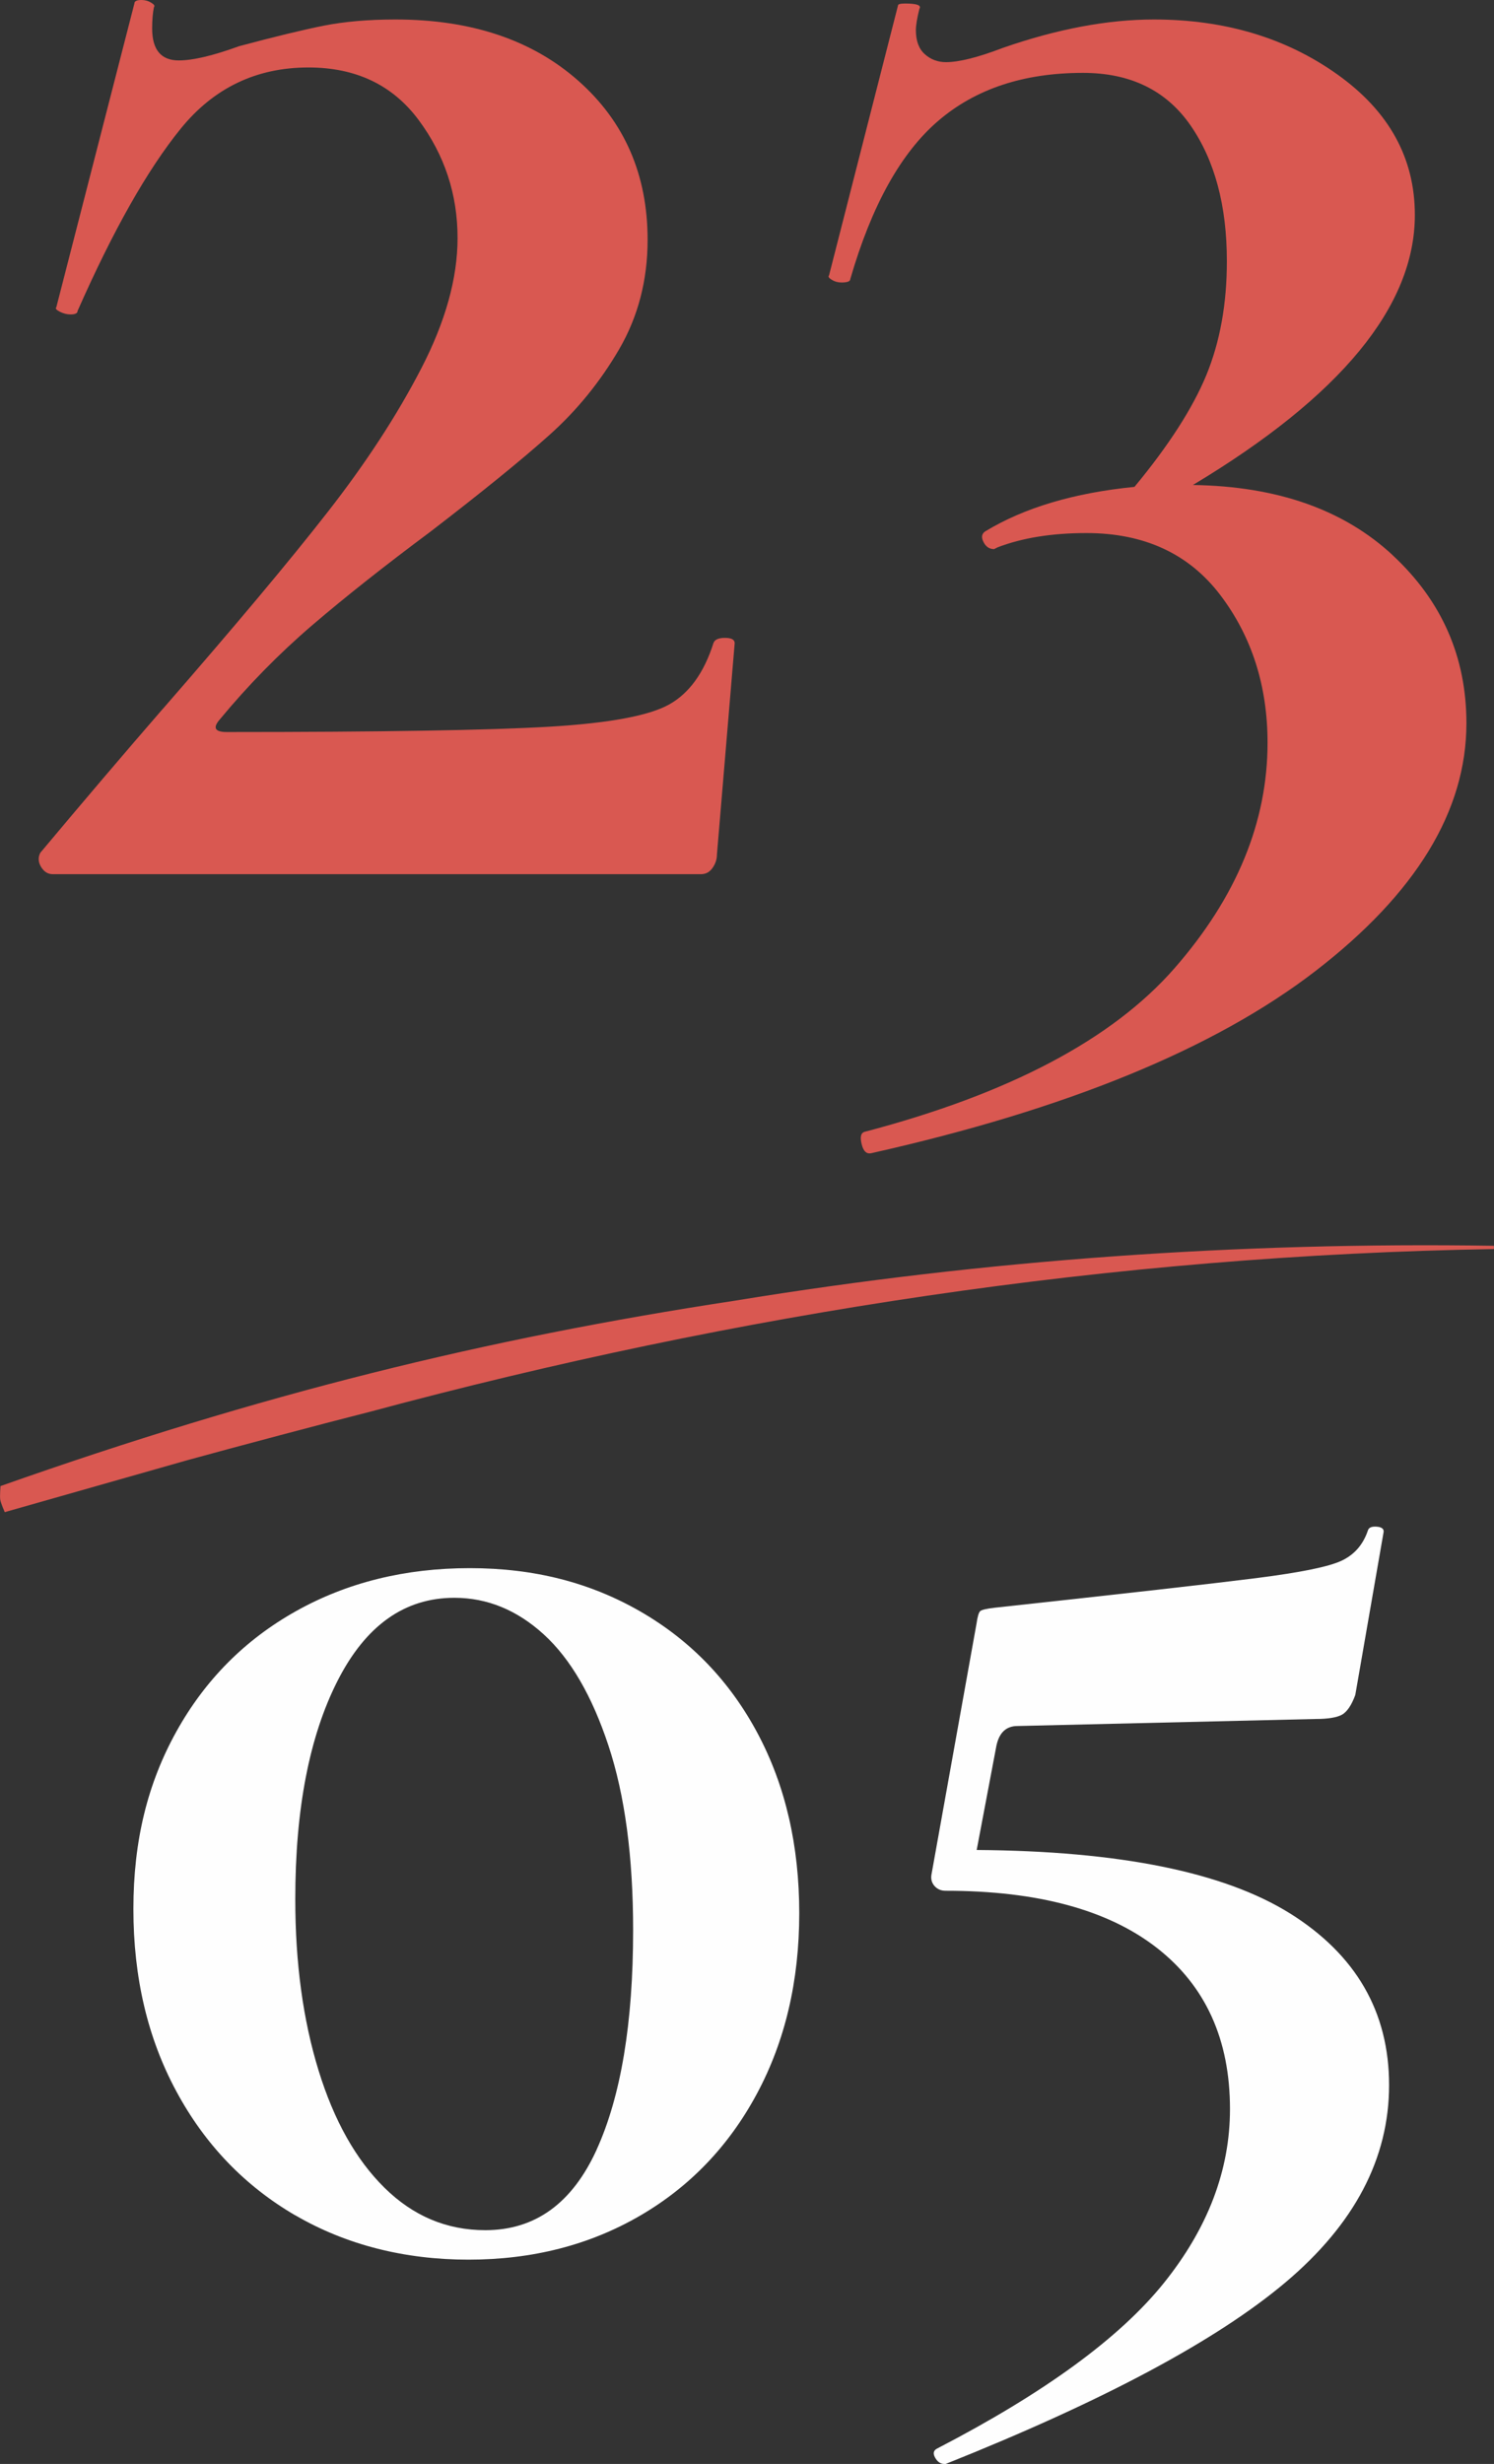
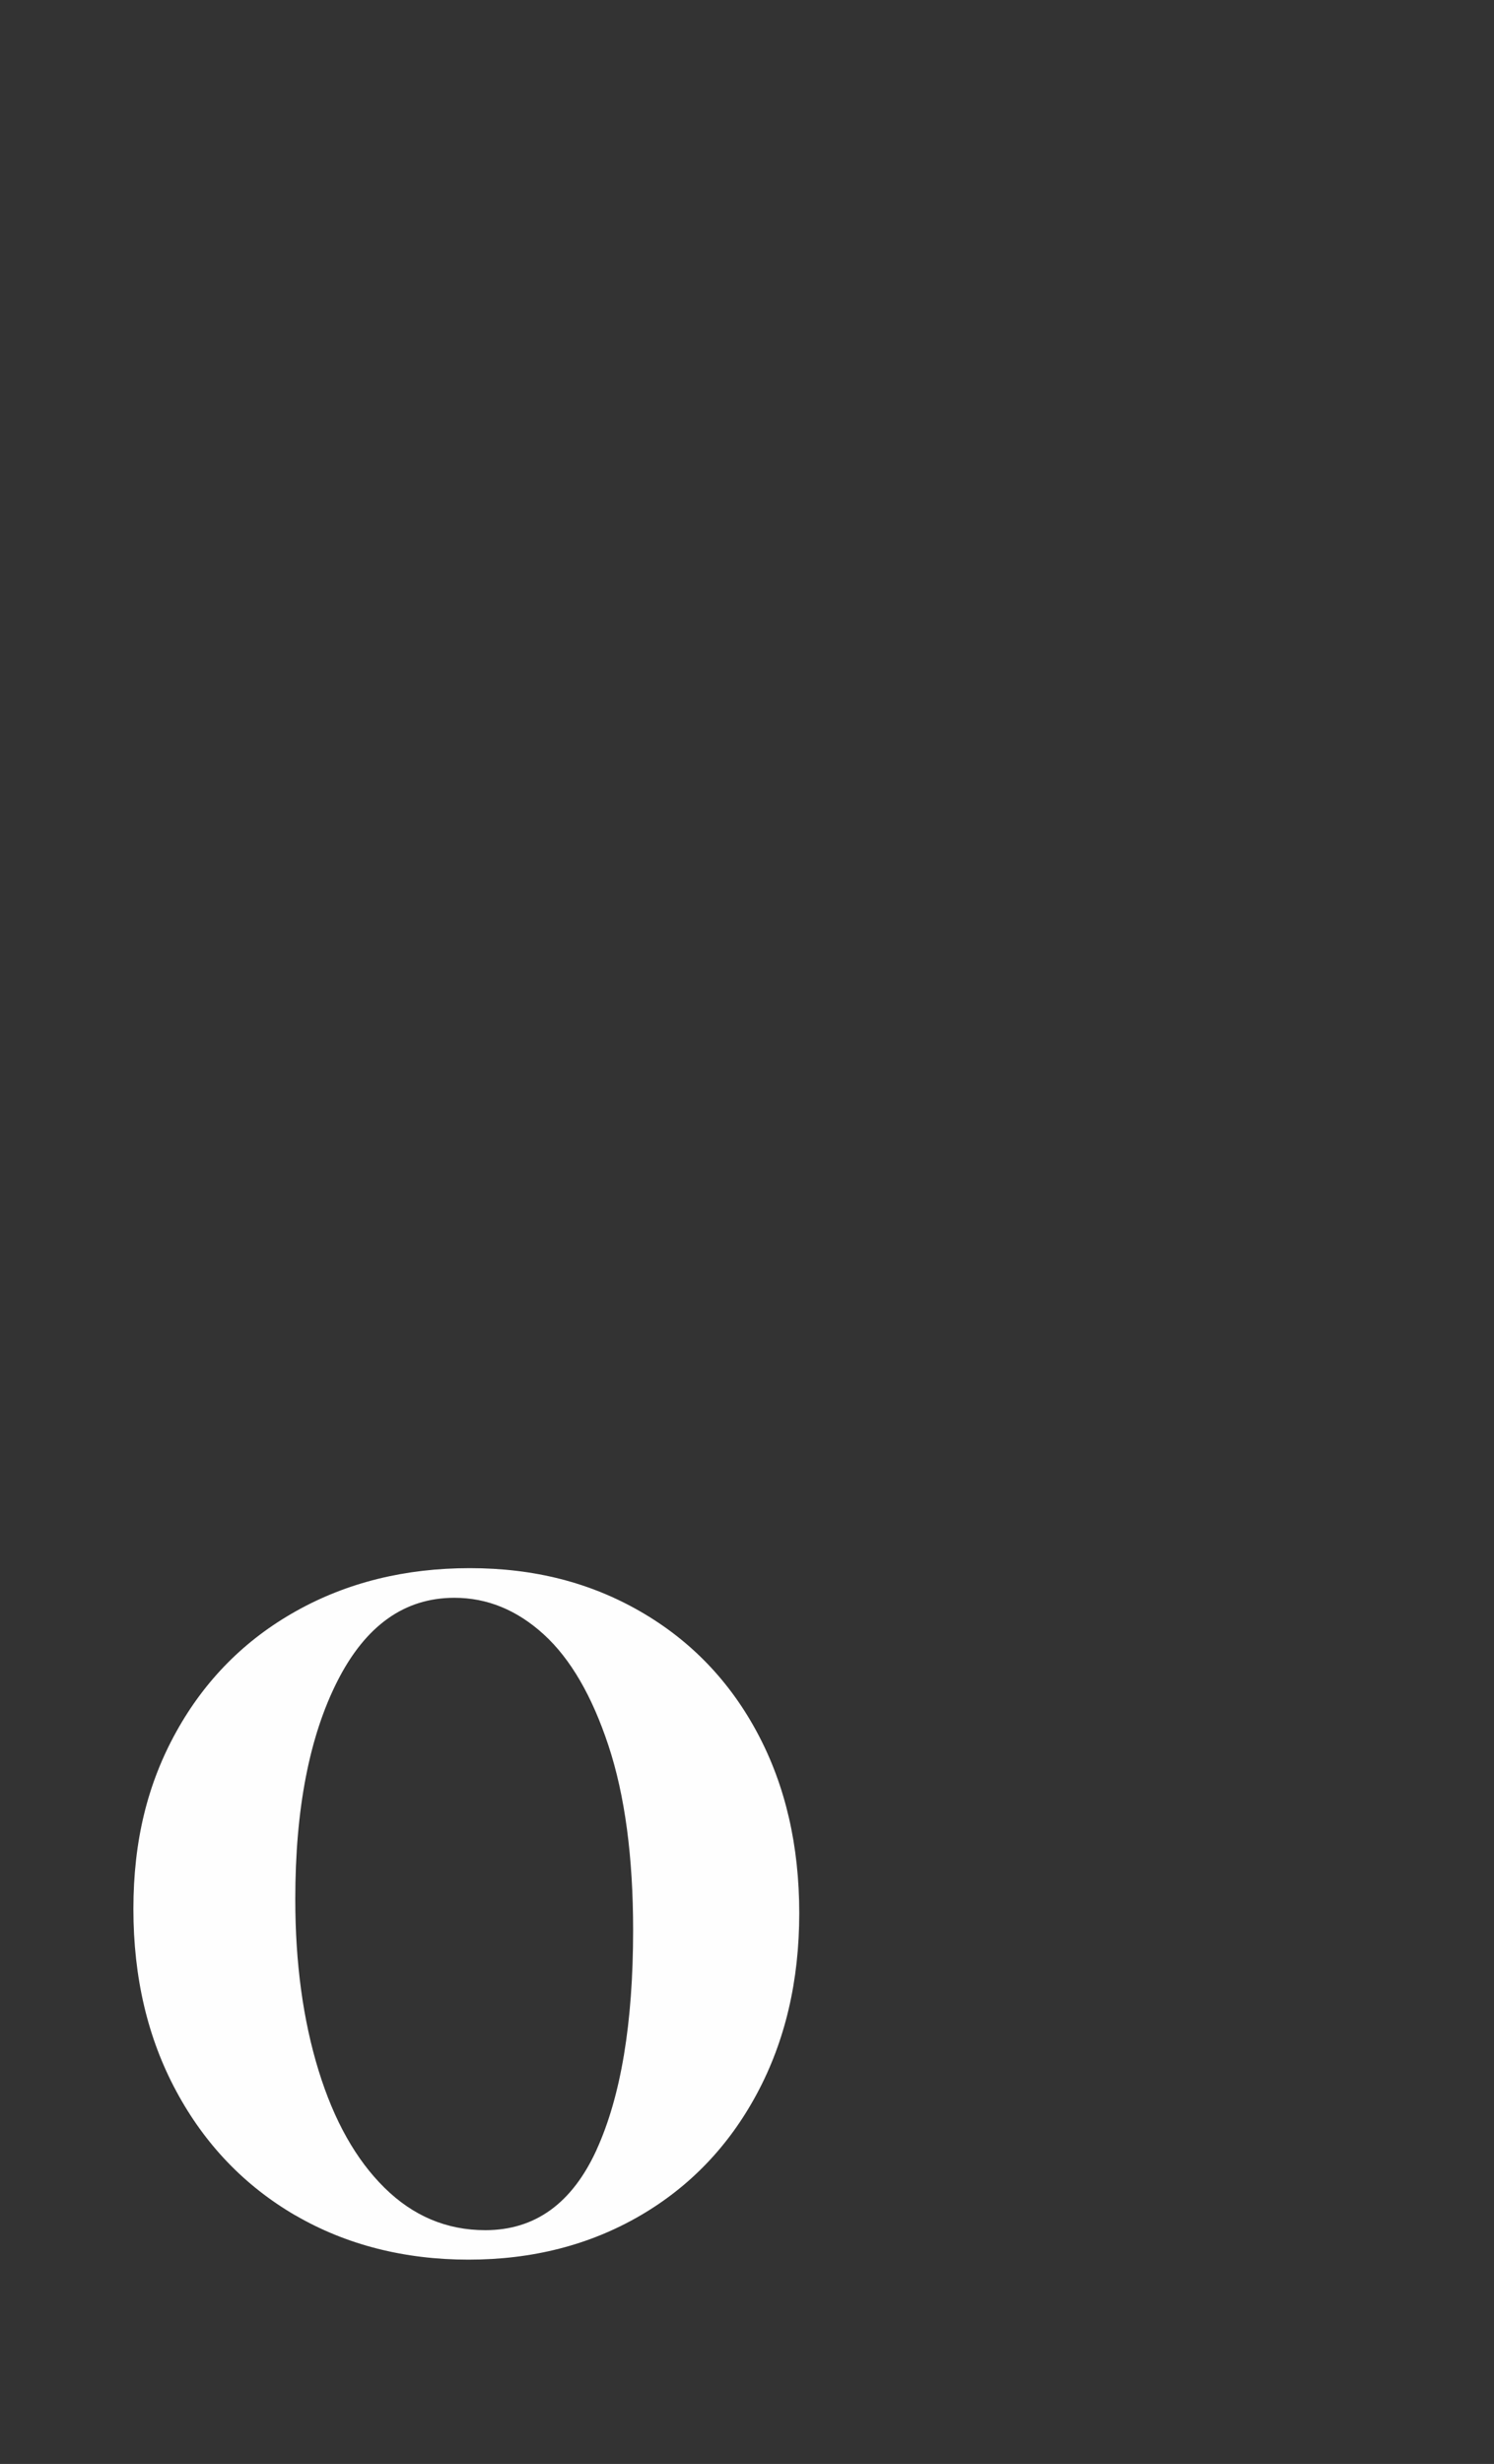
<svg xmlns="http://www.w3.org/2000/svg" id="_Слой_2" data-name="Слой_2" viewBox="0 0 182.55 300.91">
  <rect x="0" y="0" width="182.55" height="300.91" fill="#333333" stroke="none" />
  <defs>
    <style> .cls-1 { fill: #d95851; } .cls-2 { fill: #fefefe; } </style>
  </defs>
  <g id="_Слой_1-2" data-name="Слой_1">
    <g>
-       <path class="cls-1" d="M19.89,86.58c8.82-10.12,15.55-18.15,20.18-24.09,4.63-5.93,8.43-11.75,11.39-17.47,2.96-5.71,4.45-11.03,4.45-15.95,0-5.35-1.59-10.16-4.77-14.43-3.18-4.27-7.67-6.4-13.45-6.4-6.37,0-11.58,2.5-15.62,7.49-4.05,4.99-8.25,12.41-12.59,22.24,0,.29-.29.43-.87.43-.43,0-.87-.11-1.3-.33-.43-.22-.58-.4-.43-.54L16.42.43c0-.29.29-.43.87-.43.43,0,.83.11,1.19.33.36.22.47.4.33.54-.15.73-.22,1.59-.22,2.6,0,2.6,1.08,3.91,3.25,3.91,1.74,0,4.19-.58,7.38-1.74,4.34-1.16,7.77-1.99,10.31-2.5,2.53-.5,5.46-.76,8.79-.76,9.26,0,16.71,2.5,22.35,7.49,5.64,4.99,8.46,11.47,8.46,19.42,0,4.92-1.16,9.37-3.47,13.35-2.32,3.98-5.17,7.49-8.57,10.52-3.4,3.04-8.21,6.94-14.43,11.72-5.64,4.2-10.49,8.03-14.54,11.5-4.05,3.47-7.81,7.31-11.28,11.5-.87,1.01-.58,1.52.87,1.52,18.95,0,32.08-.22,39.39-.65,7.3-.43,12.19-1.34,14.65-2.71,2.46-1.37,4.27-3.87,5.42-7.49.14-.43.61-.65,1.41-.65s1.19.22,1.19.65l-2.17,25.82c0,.58-.18,1.12-.54,1.63-.36.51-.83.76-1.41.76H6.44c-.58,0-1.05-.29-1.41-.87-.36-.58-.4-1.16-.11-1.74,5.21-6.22,10.2-12.08,14.97-17.58Z" />
-       <path class="cls-1" d="M170.17,67.81c6,5.57,9.01,12.41,9.01,20.51,0,10.71-6.15,20.79-18.45,30.27-12.3,9.47-30.38,16.89-54.25,22.24-.58.14-.98-.22-1.19-1.08-.22-.87-.11-1.38.33-1.52,17.65-4.63,30.27-11.28,37.87-19.96,7.6-8.68,11.39-17.87,11.39-27.56,0-6.94-1.92-12.95-5.75-18.01-3.83-5.06-9.3-7.6-16.38-7.6-4.2,0-7.81.58-10.85,1.74l-.43.22c-.58,0-1.01-.29-1.3-.87-.29-.58-.22-1.01.22-1.3,4.77-2.89,10.85-4.7,18.23-5.43,4.19-5.06,7.12-9.62,8.79-13.67,1.66-4.05,2.5-8.68,2.5-13.89,0-6.8-1.49-12.33-4.45-16.6-2.97-4.27-7.34-6.4-13.13-6.4-7.24,0-13.13,1.95-17.69,5.86-4.56,3.91-8.14,10.34-10.74,19.31,0,.29-.36.43-1.08.43-.43,0-.83-.11-1.19-.33-.36-.22-.47-.4-.33-.54L109.73.65c0-.14.29-.22.87-.22,1.44,0,2.02.22,1.74.65-.29,1.16-.43,2.03-.43,2.6,0,1.3.36,2.28,1.08,2.93.72.65,1.59.98,2.6.98,1.59,0,3.91-.58,6.94-1.74,6.65-2.31,12.8-3.47,18.45-3.47,8.68,0,16.17,2.24,22.46,6.73,6.29,4.49,9.44,10.2,9.44,17.14,0,11.14-9.04,22.13-27.12,32.98,10.27.15,18.41,3,24.41,8.57Z" />
-     </g>
+       </g>
    <g>
      <path class="cls-2" d="M36.08,270.55c-6.19-3.61-11.04-8.66-14.53-15.14-3.5-6.48-5.25-13.9-5.25-22.27s1.75-15.37,5.25-21.67c3.5-6.3,8.37-11.21,14.62-14.71,6.25-3.5,13.33-5.25,21.24-5.25s14.76,1.78,20.9,5.33c6.13,3.55,10.89,8.51,14.28,14.88,3.38,6.36,5.07,13.67,5.07,21.93s-1.72,15.6-5.16,22.02c-3.44,6.42-8.23,11.41-14.36,14.96-6.14,3.55-13.1,5.33-20.9,5.33s-14.96-1.81-21.16-5.42ZM72.89,262.55c2.98-6.54,4.47-15.48,4.47-26.83,0-8.94-1-16.45-3.01-22.53-2.01-6.08-4.64-10.61-7.91-13.59-3.27-2.98-6.91-4.47-10.92-4.47-6.08,0-10.84,3.38-14.28,10.15-3.44,6.77-5.16,15.65-5.16,26.66,0,7.8.95,14.76,2.84,20.9,1.89,6.14,4.58,10.92,8.08,14.36,3.5,3.44,7.59,5.16,12.3,5.16,6.08,0,10.6-3.27,13.59-9.8Z" />
-       <path class="cls-2" d="M157.6,233.66c8.08,5.05,12.13,12.04,12.13,20.98s-4.21,16.97-12.64,24.08c-8.43,7.11-22.27,14.5-41.54,22.19h-.17c-.46,0-.83-.26-1.12-.77-.29-.52-.2-.89.26-1.12,13.07-6.77,22.3-13.5,27.69-20.21,5.39-6.71,8.08-13.79,8.08-21.24,0-8.48-2.98-15.05-8.94-19.69-5.96-4.64-14.56-6.97-25.8-6.97-.58,0-1.03-.2-1.38-.6-.34-.4-.46-.89-.34-1.46l5.5-30.62c.11-.8.26-1.29.43-1.46.17-.17.77-.31,1.81-.43,15.82-1.72,26.46-2.92,31.91-3.61,5.44-.69,8.94-1.4,10.49-2.15,1.55-.74,2.61-1.98,3.18-3.7.11-.34.49-.49,1.12-.43.63.06.89.32.77.77l-3.44,19.78c-.46,1.26-1.01,2.06-1.63,2.41-.63.34-1.69.52-3.18.52l-36.46.86c-1.38,0-2.24.8-2.58,2.41l-2.41,12.73c17.43.12,30.19,2.7,38.27,7.74Z" />
    </g>
-     <path class="cls-1" d="M.05,181.49c31.9-11.26,59.07-17.98,89.78-22.65,30.63-5.01,61.7-7.18,92.71-6.7,0,0,0,.4,0,.4-46.4.77-92.49,7.81-137.25,19.85-5.58,1.41-16.83,4.4-22.38,5.93,0,0-22.33,6.35-22.33,6.35,0,0-.49-1.11-.55-1.51-.07-.41.03-1.68.03-1.68Z" />
  </g>
</svg>